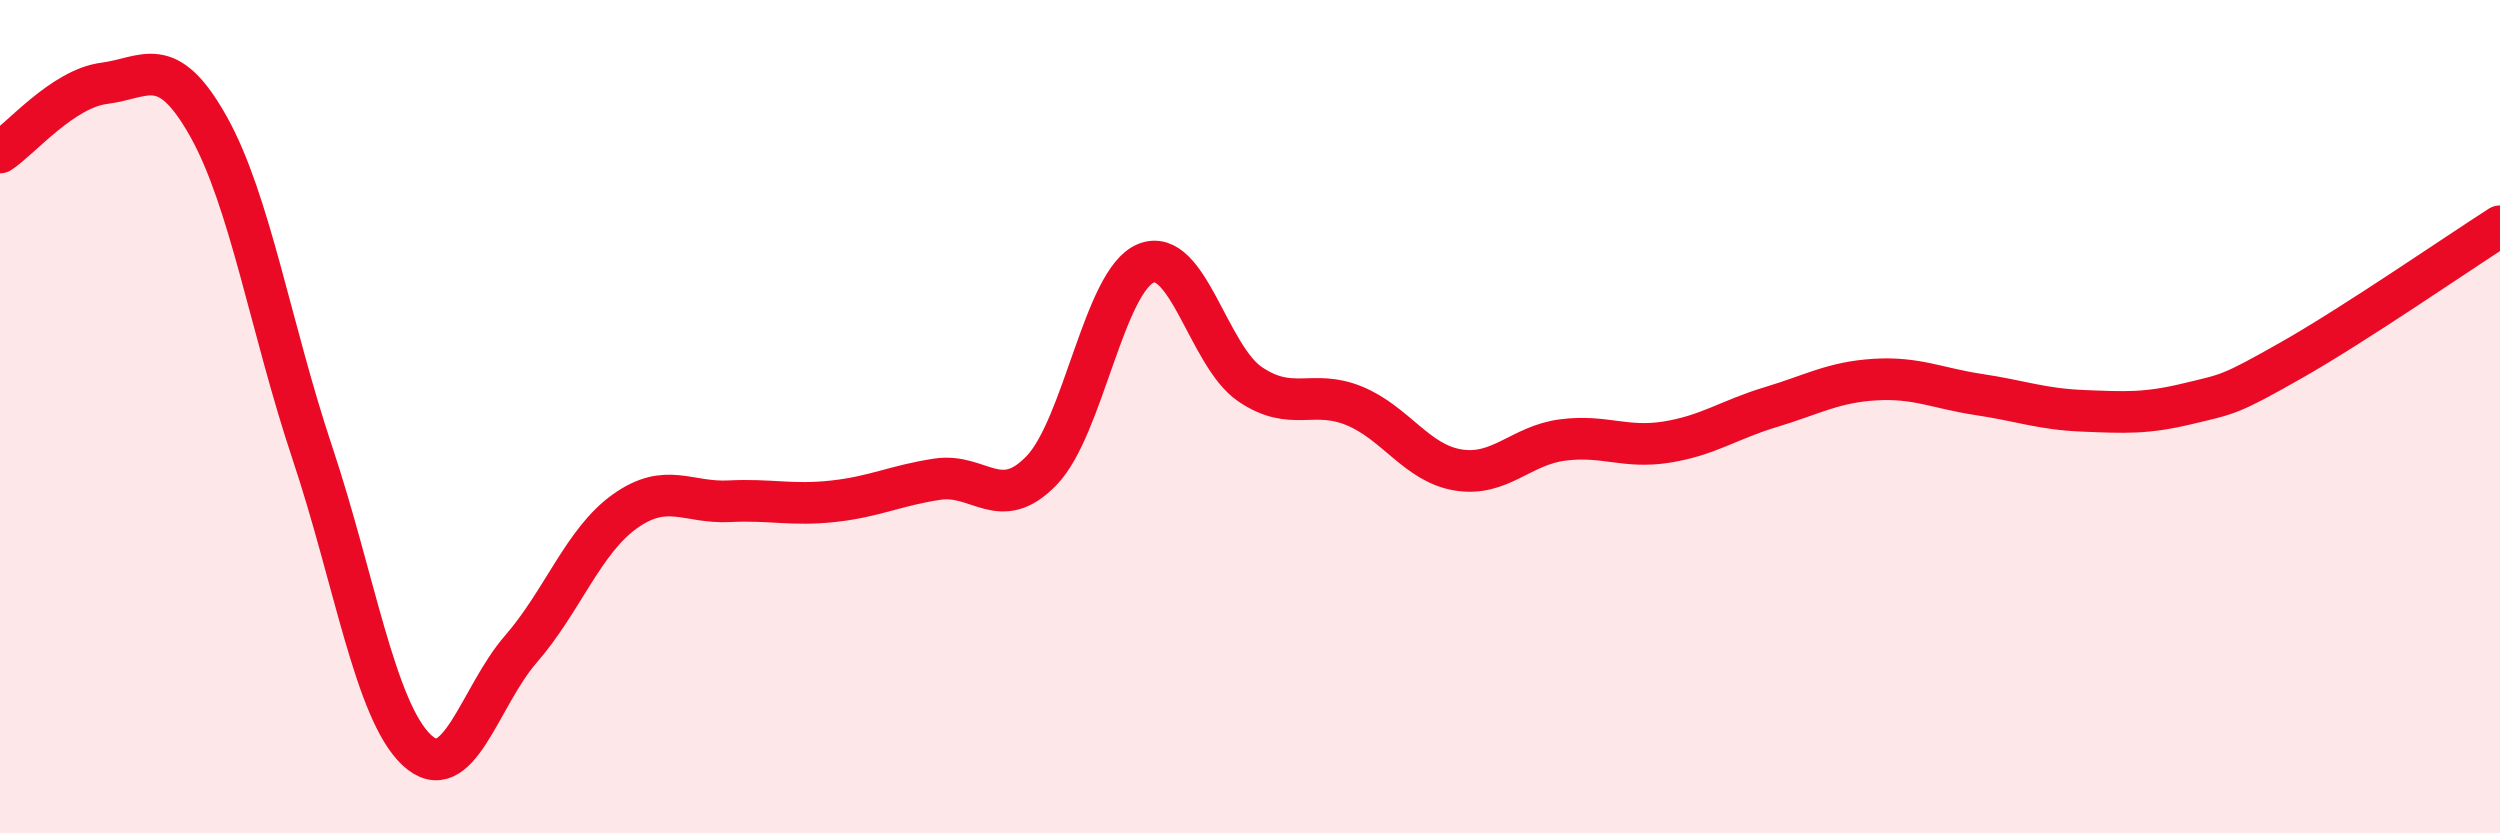
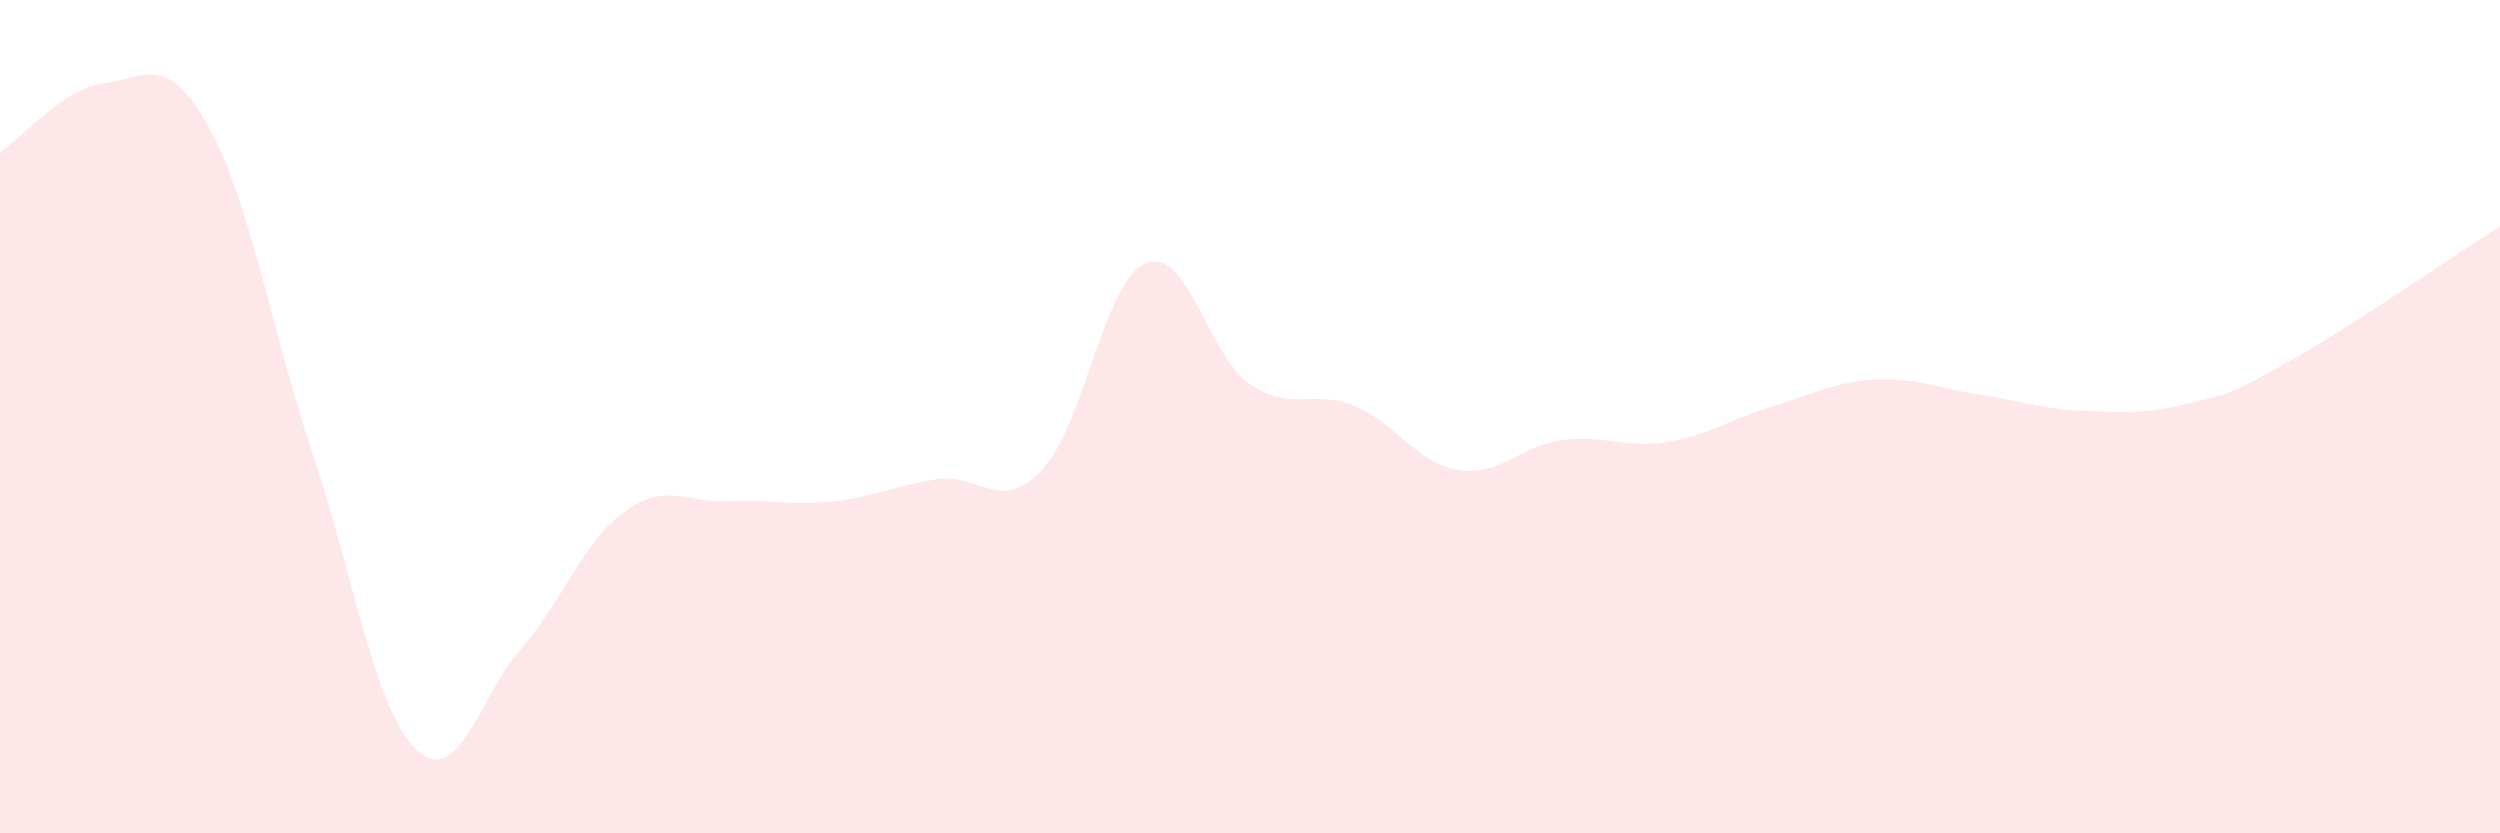
<svg xmlns="http://www.w3.org/2000/svg" width="60" height="20" viewBox="0 0 60 20">
-   <path d="M 0,3.66 C 0.5,3.33 1.5,2.13 2.5,2 C 3.5,1.87 4,1.25 5,3.03 C 6,4.81 6.5,7.89 7.5,10.88 C 8.5,13.87 9,17.06 10,18 C 11,18.94 11.5,16.73 12.5,15.58 C 13.5,14.43 14,12.98 15,12.27 C 16,11.56 16.5,12.08 17.5,12.03 C 18.5,11.98 19,12.14 20,12.03 C 21,11.92 21.5,11.65 22.5,11.5 C 23.5,11.35 24,12.33 25,11.29 C 26,10.25 26.5,6.73 27.5,6.32 C 28.5,5.91 29,8.54 30,9.22 C 31,9.9 31.5,9.33 32.5,9.74 C 33.5,10.15 34,11.12 35,11.28 C 36,11.44 36.5,10.69 37.5,10.56 C 38.5,10.43 39,10.77 40,10.61 C 41,10.45 41.5,10.07 42.5,9.77 C 43.5,9.47 44,9.17 45,9.11 C 46,9.05 46.5,9.32 47.5,9.47 C 48.5,9.62 49,9.82 50,9.86 C 51,9.9 51.5,9.93 52.5,9.69 C 53.5,9.45 53.5,9.49 55,8.64 C 56.5,7.79 59,6.07 60,5.43L60 20L0 20Z" fill="#EB0A25" opacity="0.1" stroke-linecap="round" stroke-linejoin="round" />
-   <path d="M 0,3.66 C 0.5,3.33 1.5,2.13 2.5,2 C 3.5,1.87 4,1.25 5,3.03 C 6,4.81 6.5,7.89 7.5,10.88 C 8.5,13.87 9,17.06 10,18 C 11,18.94 11.5,16.73 12.5,15.58 C 13.5,14.43 14,12.98 15,12.27 C 16,11.56 16.5,12.08 17.5,12.03 C 18.5,11.98 19,12.14 20,12.03 C 21,11.92 21.5,11.65 22.5,11.5 C 23.5,11.35 24,12.33 25,11.29 C 26,10.25 26.5,6.73 27.5,6.32 C 28.5,5.91 29,8.54 30,9.22 C 31,9.9 31.5,9.33 32.5,9.74 C 33.5,10.15 34,11.12 35,11.28 C 36,11.44 36.5,10.69 37.5,10.56 C 38.5,10.43 39,10.77 40,10.61 C 41,10.45 41.5,10.07 42.5,9.77 C 43.5,9.47 44,9.17 45,9.11 C 46,9.05 46.5,9.32 47.5,9.47 C 48.5,9.62 49,9.82 50,9.86 C 51,9.9 51.5,9.93 52.5,9.69 C 53.5,9.45 53.5,9.49 55,8.64 C 56.5,7.79 59,6.07 60,5.43" stroke="#EB0A25" stroke-width="1" fill="none" stroke-linecap="round" stroke-linejoin="round" />
+   <path d="M 0,3.66 C 0.5,3.33 1.5,2.13 2.5,2 C 3.5,1.87 4,1.25 5,3.03 C 6,4.81 6.5,7.89 7.5,10.88 C 8.5,13.87 9,17.06 10,18 C 11,18.94 11.5,16.73 12.5,15.58 C 13.5,14.43 14,12.98 15,12.27 C 16,11.56 16.5,12.08 17.5,12.03 C 18.5,11.98 19,12.14 20,12.03 C 21,11.92 21.5,11.65 22.5,11.5 C 23.5,11.35 24,12.33 25,11.29 C 26,10.25 26.5,6.73 27.5,6.32 C 28.5,5.91 29,8.54 30,9.22 C 31,9.9 31.5,9.33 32.5,9.74 C 33.5,10.15 34,11.12 35,11.28 C 36,11.44 36.5,10.69 37.5,10.56 C 38.5,10.43 39,10.77 40,10.61 C 41,10.45 41.5,10.07 42.5,9.77 C 43.5,9.47 44,9.17 45,9.11 C 46,9.05 46.5,9.32 47.5,9.47 C 48.5,9.62 49,9.82 50,9.86 C 51,9.9 51.5,9.93 52.5,9.69 C 53.5,9.45 53.5,9.49 55,8.64 C 56.5,7.79 59,6.07 60,5.43L60 20L0 20" fill="#EB0A25" opacity="0.1" stroke-linecap="round" stroke-linejoin="round" />
</svg>